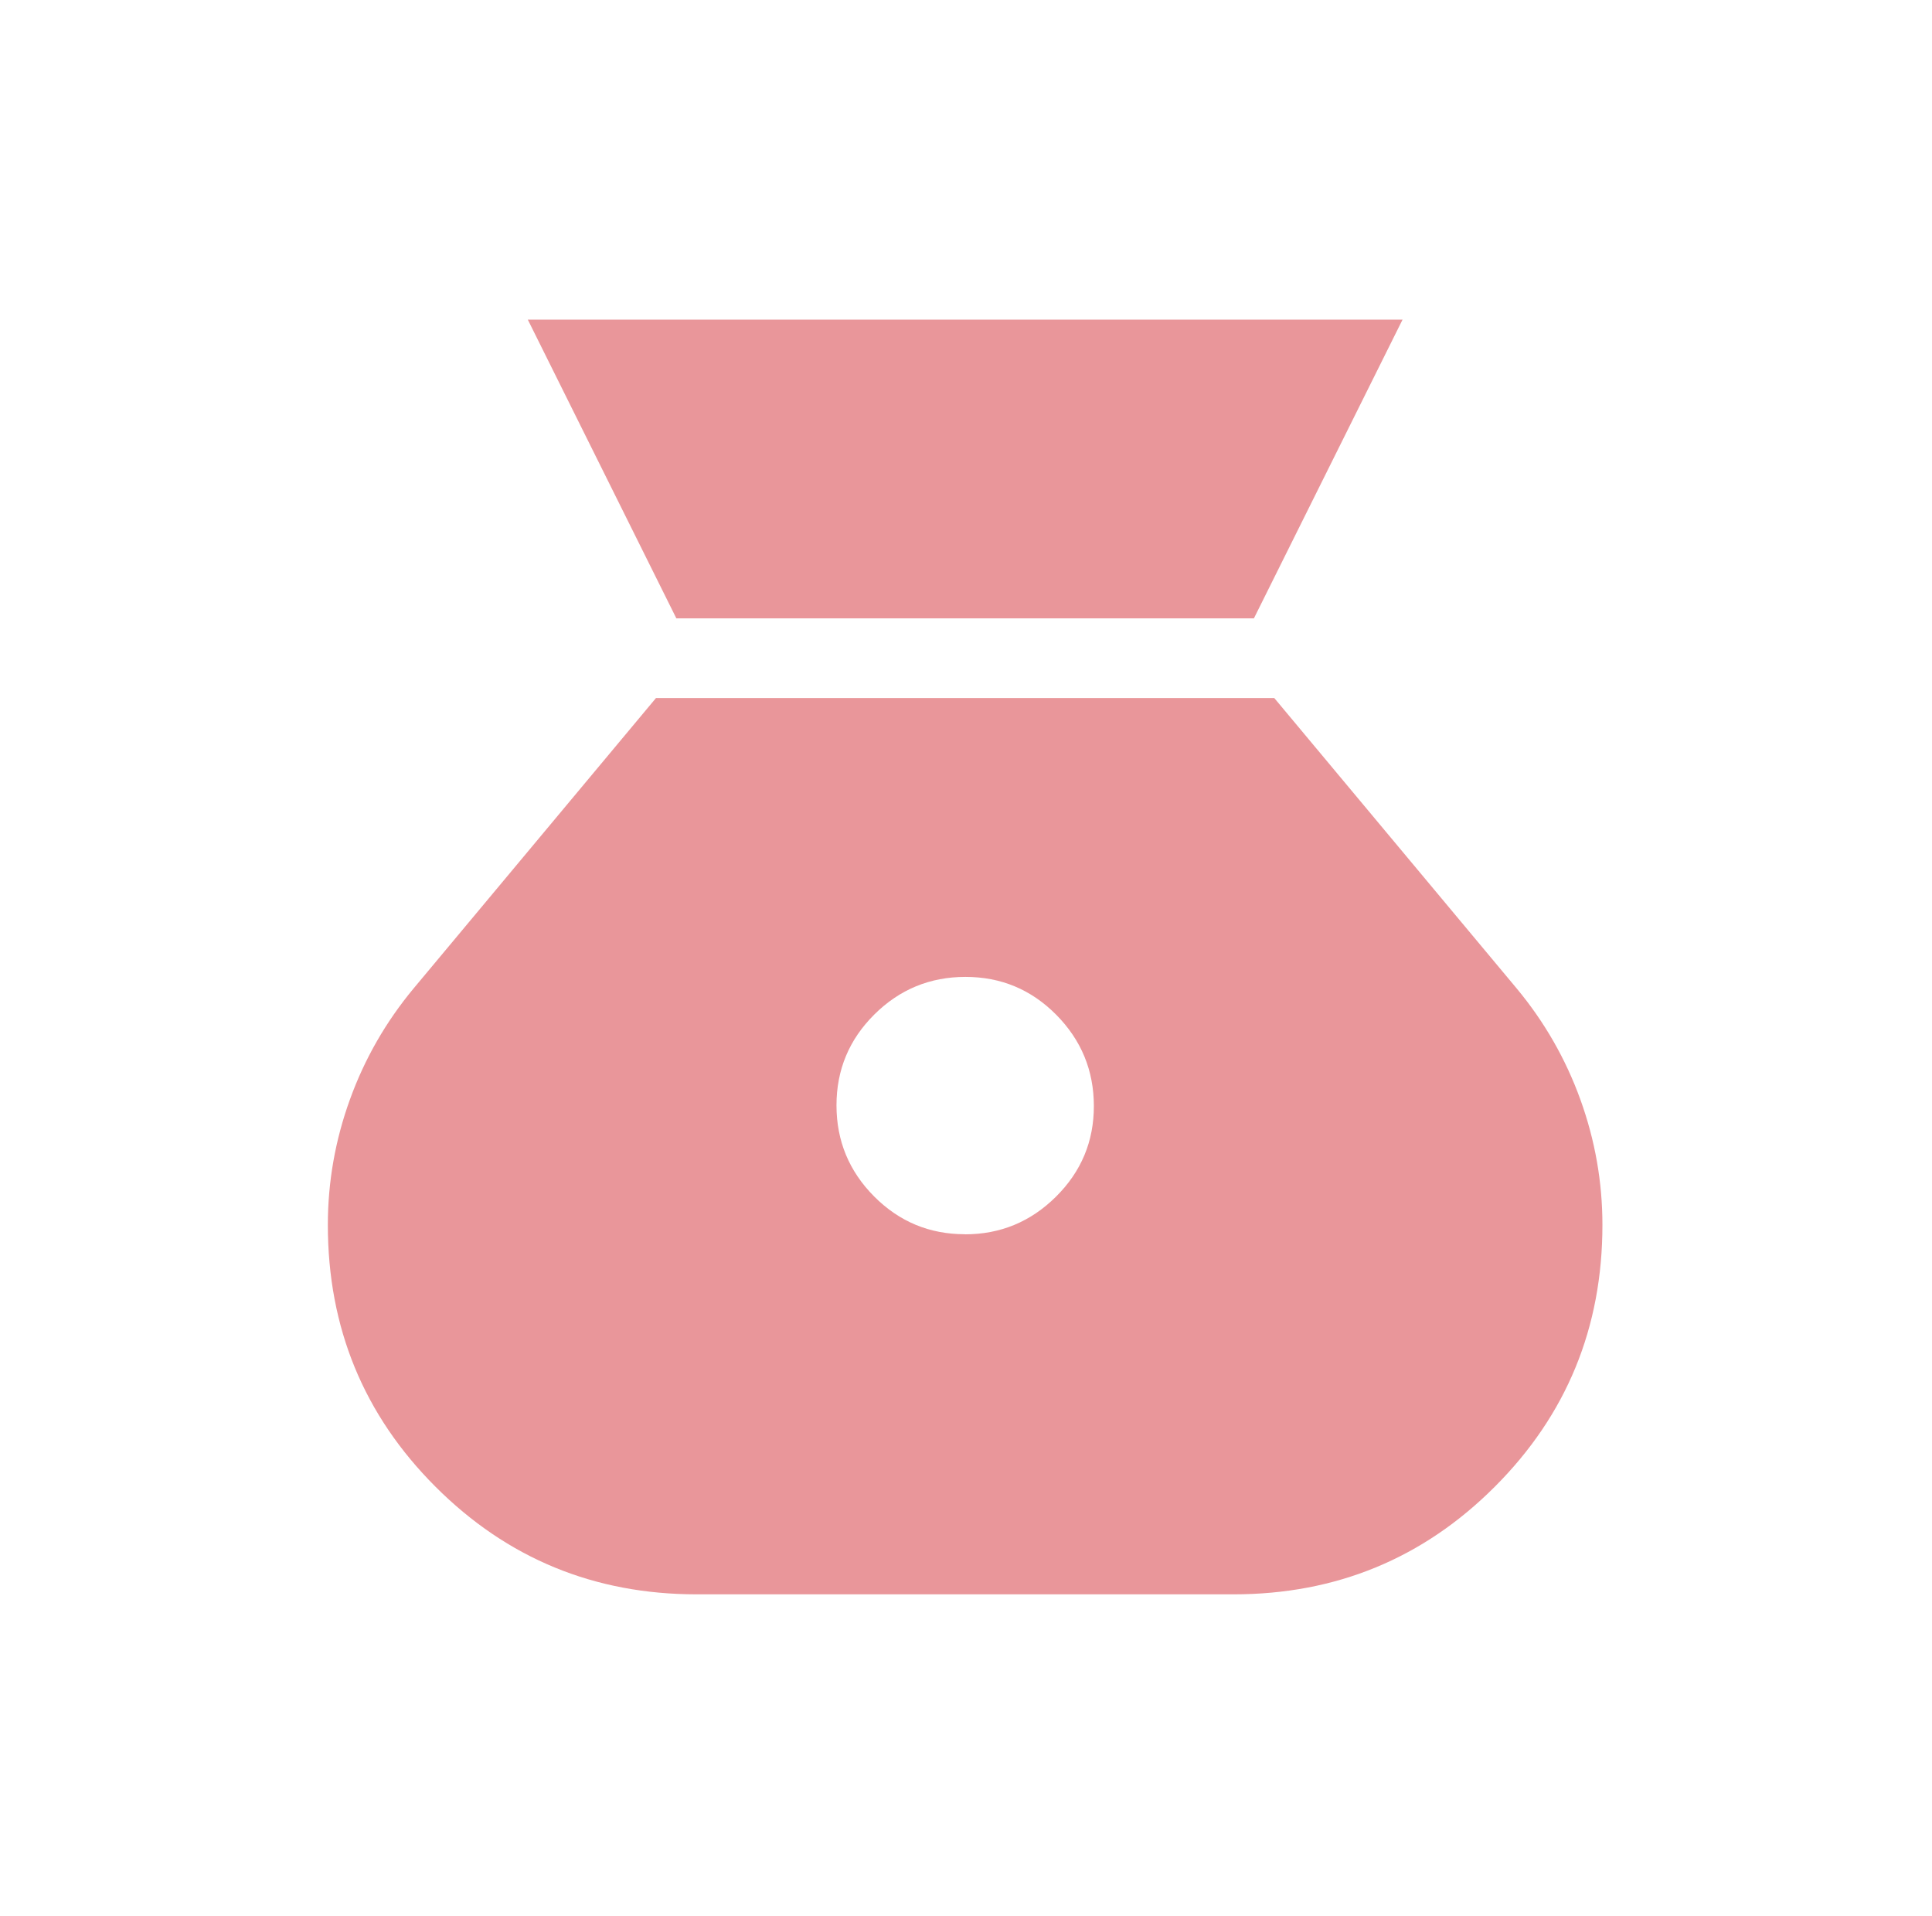
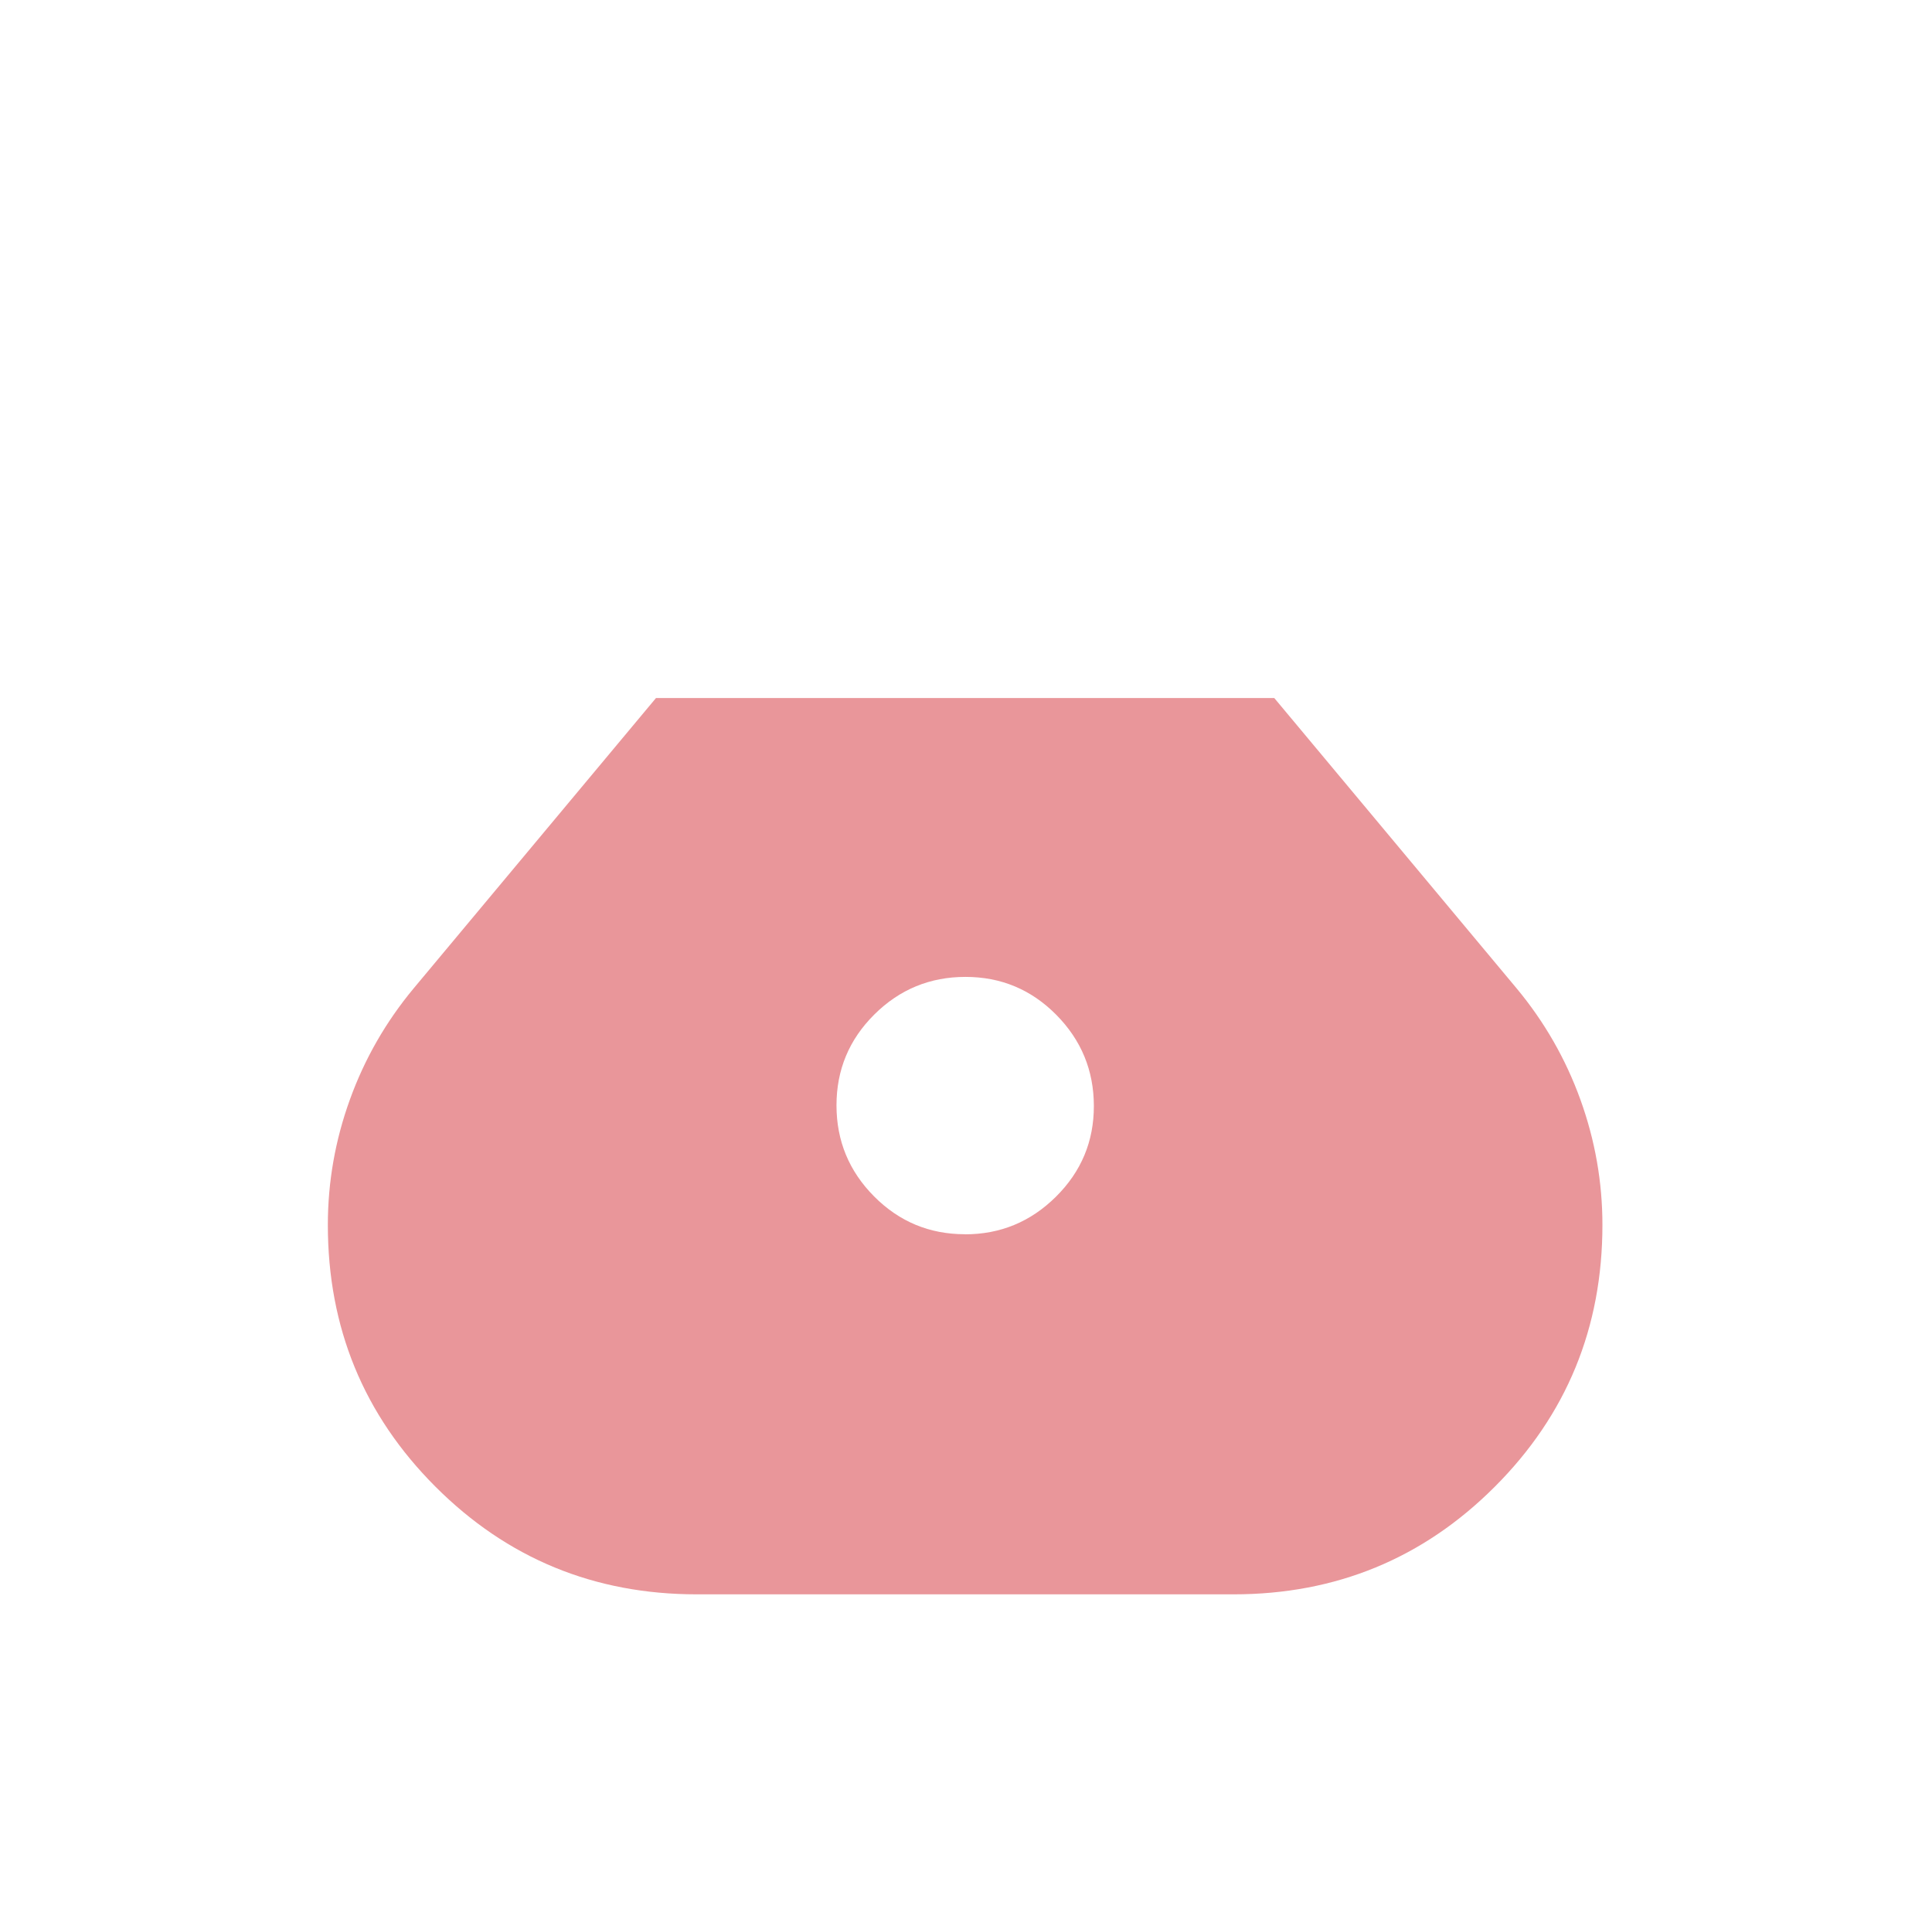
<svg xmlns="http://www.w3.org/2000/svg" width="117" height="116" viewBox="0 0 117 116" fill="none">
-   <path d="M58.433 74.735C56.285 74.735 54.452 73.971 52.934 72.444C51.416 70.916 50.657 69.078 50.657 66.93C50.657 64.781 51.42 62.948 52.948 61.43C54.476 59.912 56.315 59.153 58.467 59.153C60.619 59.153 62.452 59.918 63.967 61.449C65.481 62.98 66.24 64.818 66.243 66.963C66.247 69.109 65.481 70.942 63.947 72.463C62.413 73.984 60.575 74.743 58.433 74.74M40.96 37.444H75.935L84.937 19.354H31.963L40.96 37.444ZM42.195 96.54H74.7C80.907 96.54 86.182 94.368 90.524 90.023C94.869 85.678 97.041 80.394 97.041 74.171C97.041 71.572 96.596 69.041 95.705 66.577C94.814 64.114 93.528 61.871 91.846 59.848L77.17 42.268H39.725L25.05 59.848C23.368 61.871 22.081 64.114 21.191 66.577C20.3 69.038 19.854 71.569 19.854 74.171C19.854 80.394 22.027 85.678 26.372 90.023C30.717 94.368 35.991 96.54 42.195 96.54Z" fill="#E9969A" />
+   <path d="M58.433 74.735C56.285 74.735 54.452 73.971 52.934 72.444C51.416 70.916 50.657 69.078 50.657 66.93C50.657 64.781 51.42 62.948 52.948 61.43C54.476 59.912 56.315 59.153 58.467 59.153C60.619 59.153 62.452 59.918 63.967 61.449C65.481 62.98 66.24 64.818 66.243 66.963C66.247 69.109 65.481 70.942 63.947 72.463C62.413 73.984 60.575 74.743 58.433 74.74M40.96 37.444H75.935H31.963L40.96 37.444ZM42.195 96.54H74.7C80.907 96.54 86.182 94.368 90.524 90.023C94.869 85.678 97.041 80.394 97.041 74.171C97.041 71.572 96.596 69.041 95.705 66.577C94.814 64.114 93.528 61.871 91.846 59.848L77.17 42.268H39.725L25.05 59.848C23.368 61.871 22.081 64.114 21.191 66.577C20.3 69.038 19.854 71.569 19.854 74.171C19.854 80.394 22.027 85.678 26.372 90.023C30.717 94.368 35.991 96.54 42.195 96.54Z" fill="#E9969A" />
</svg>